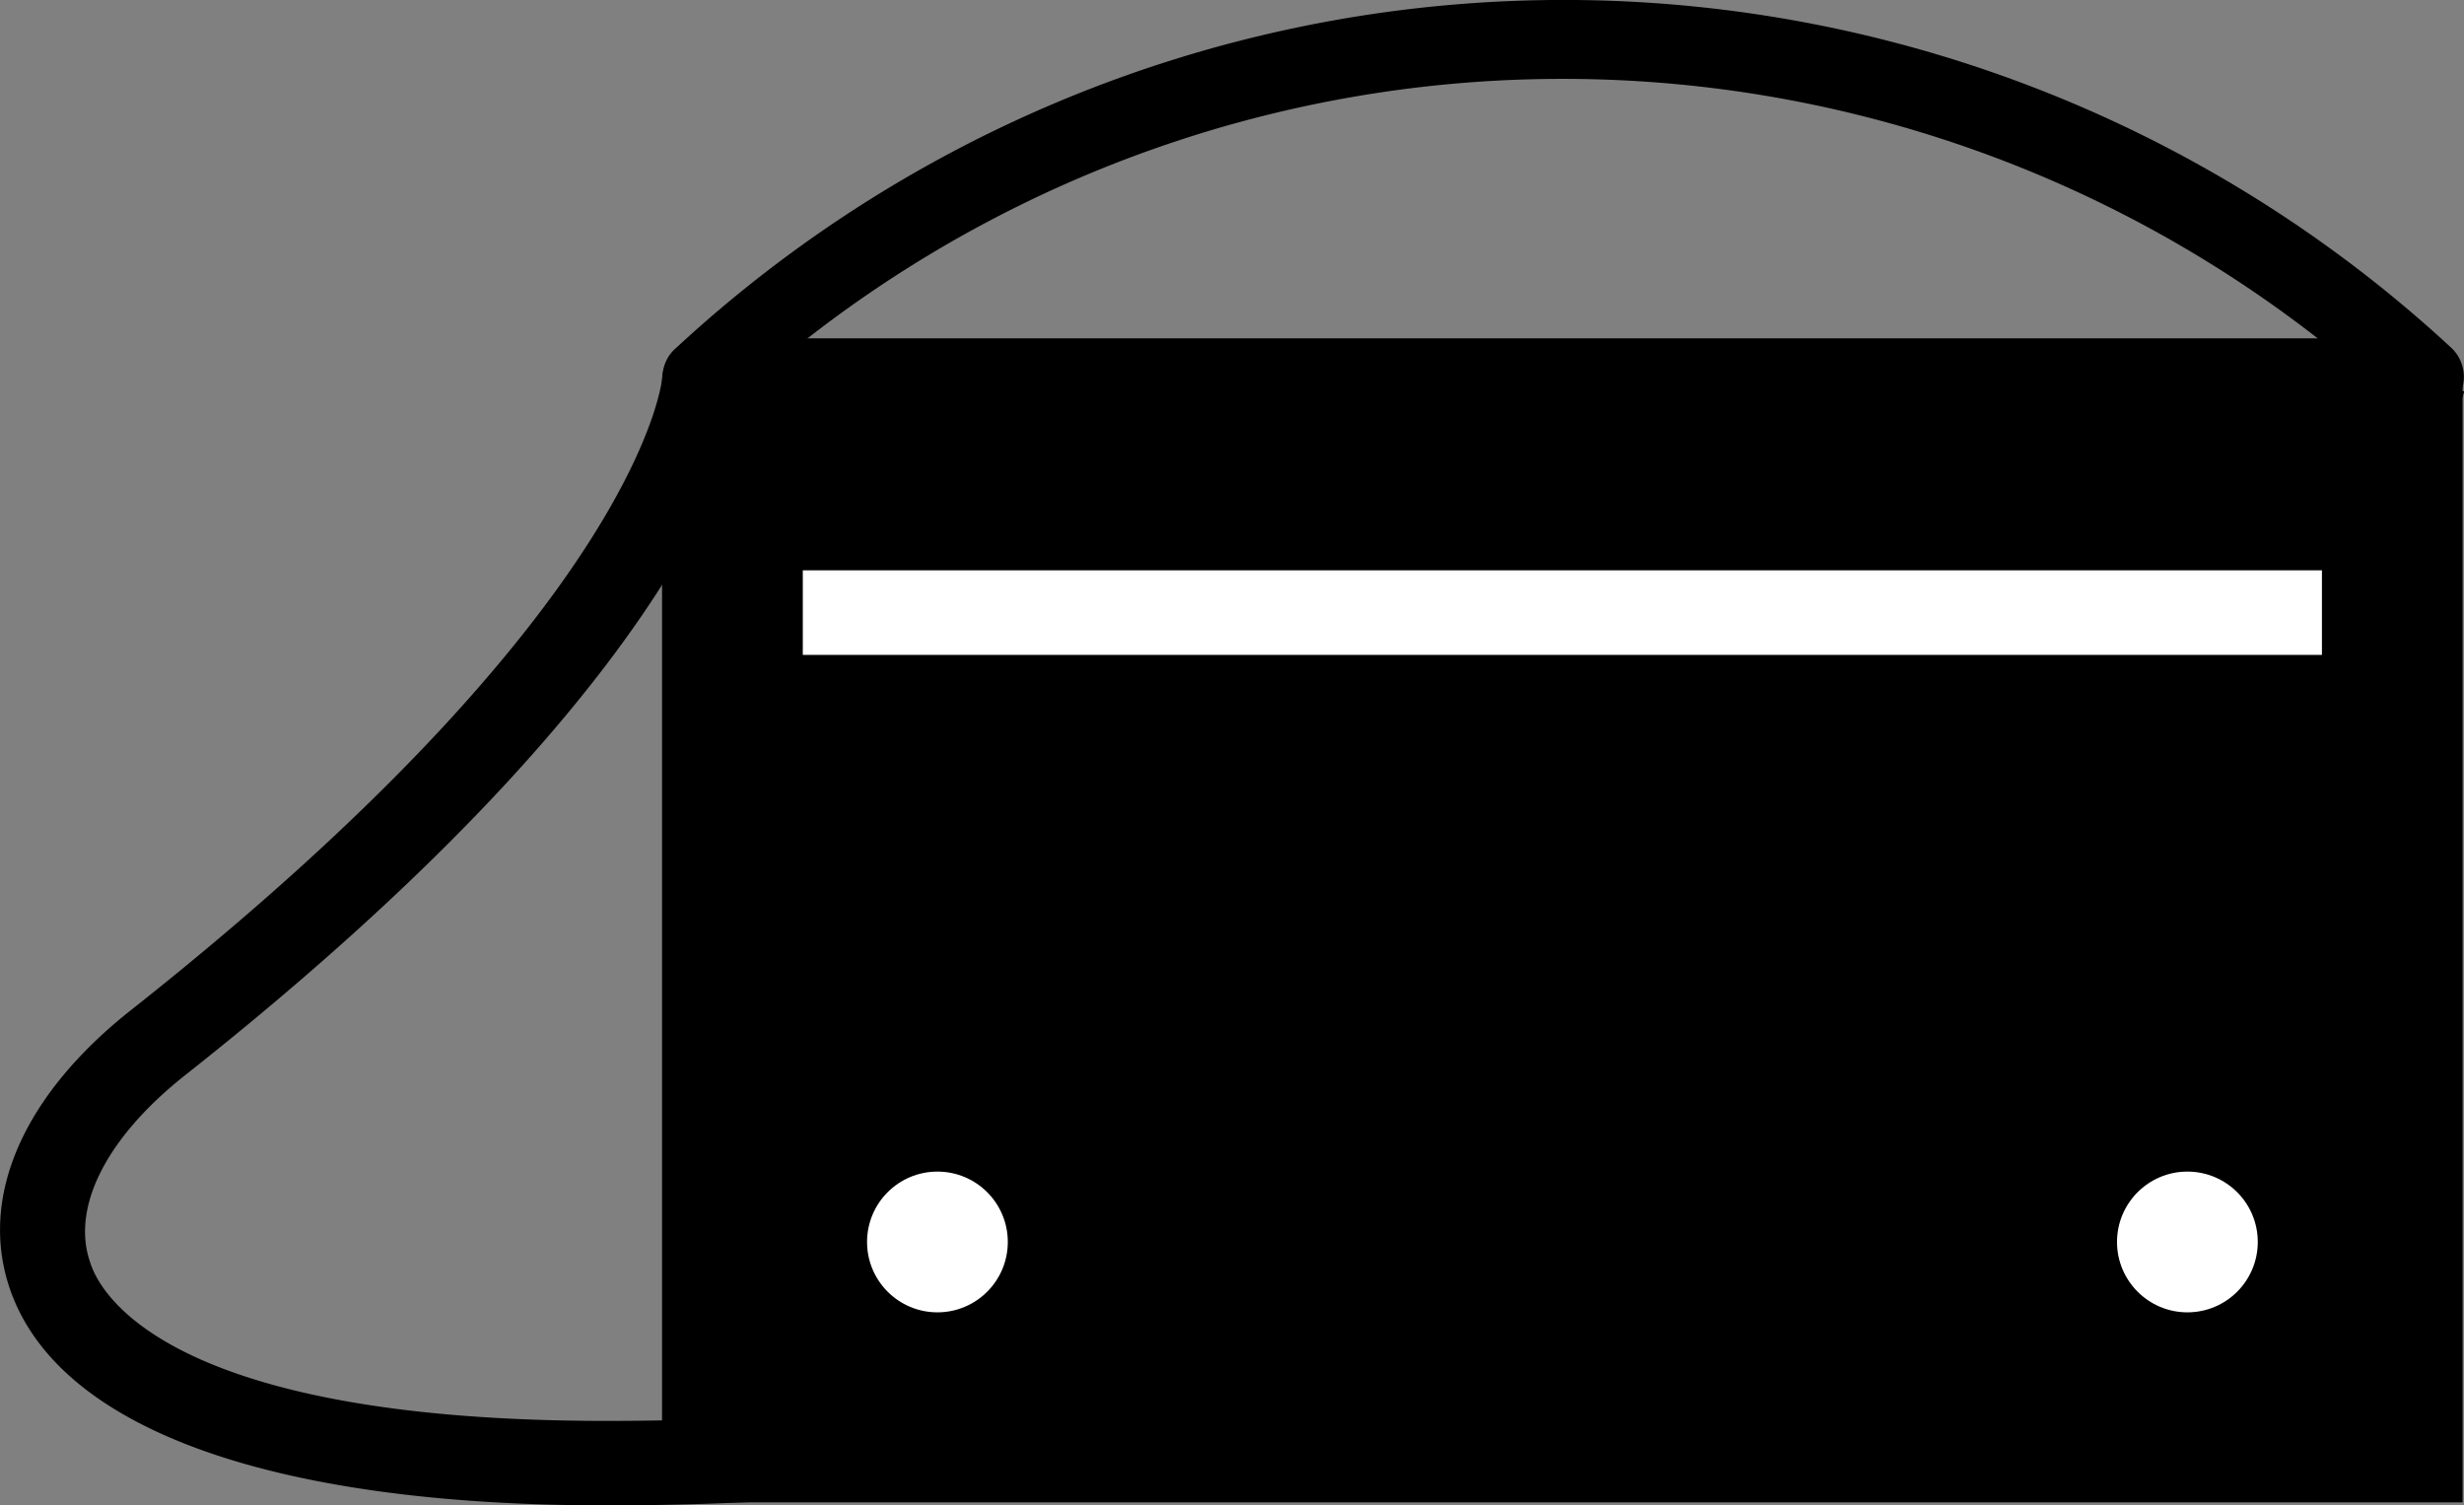
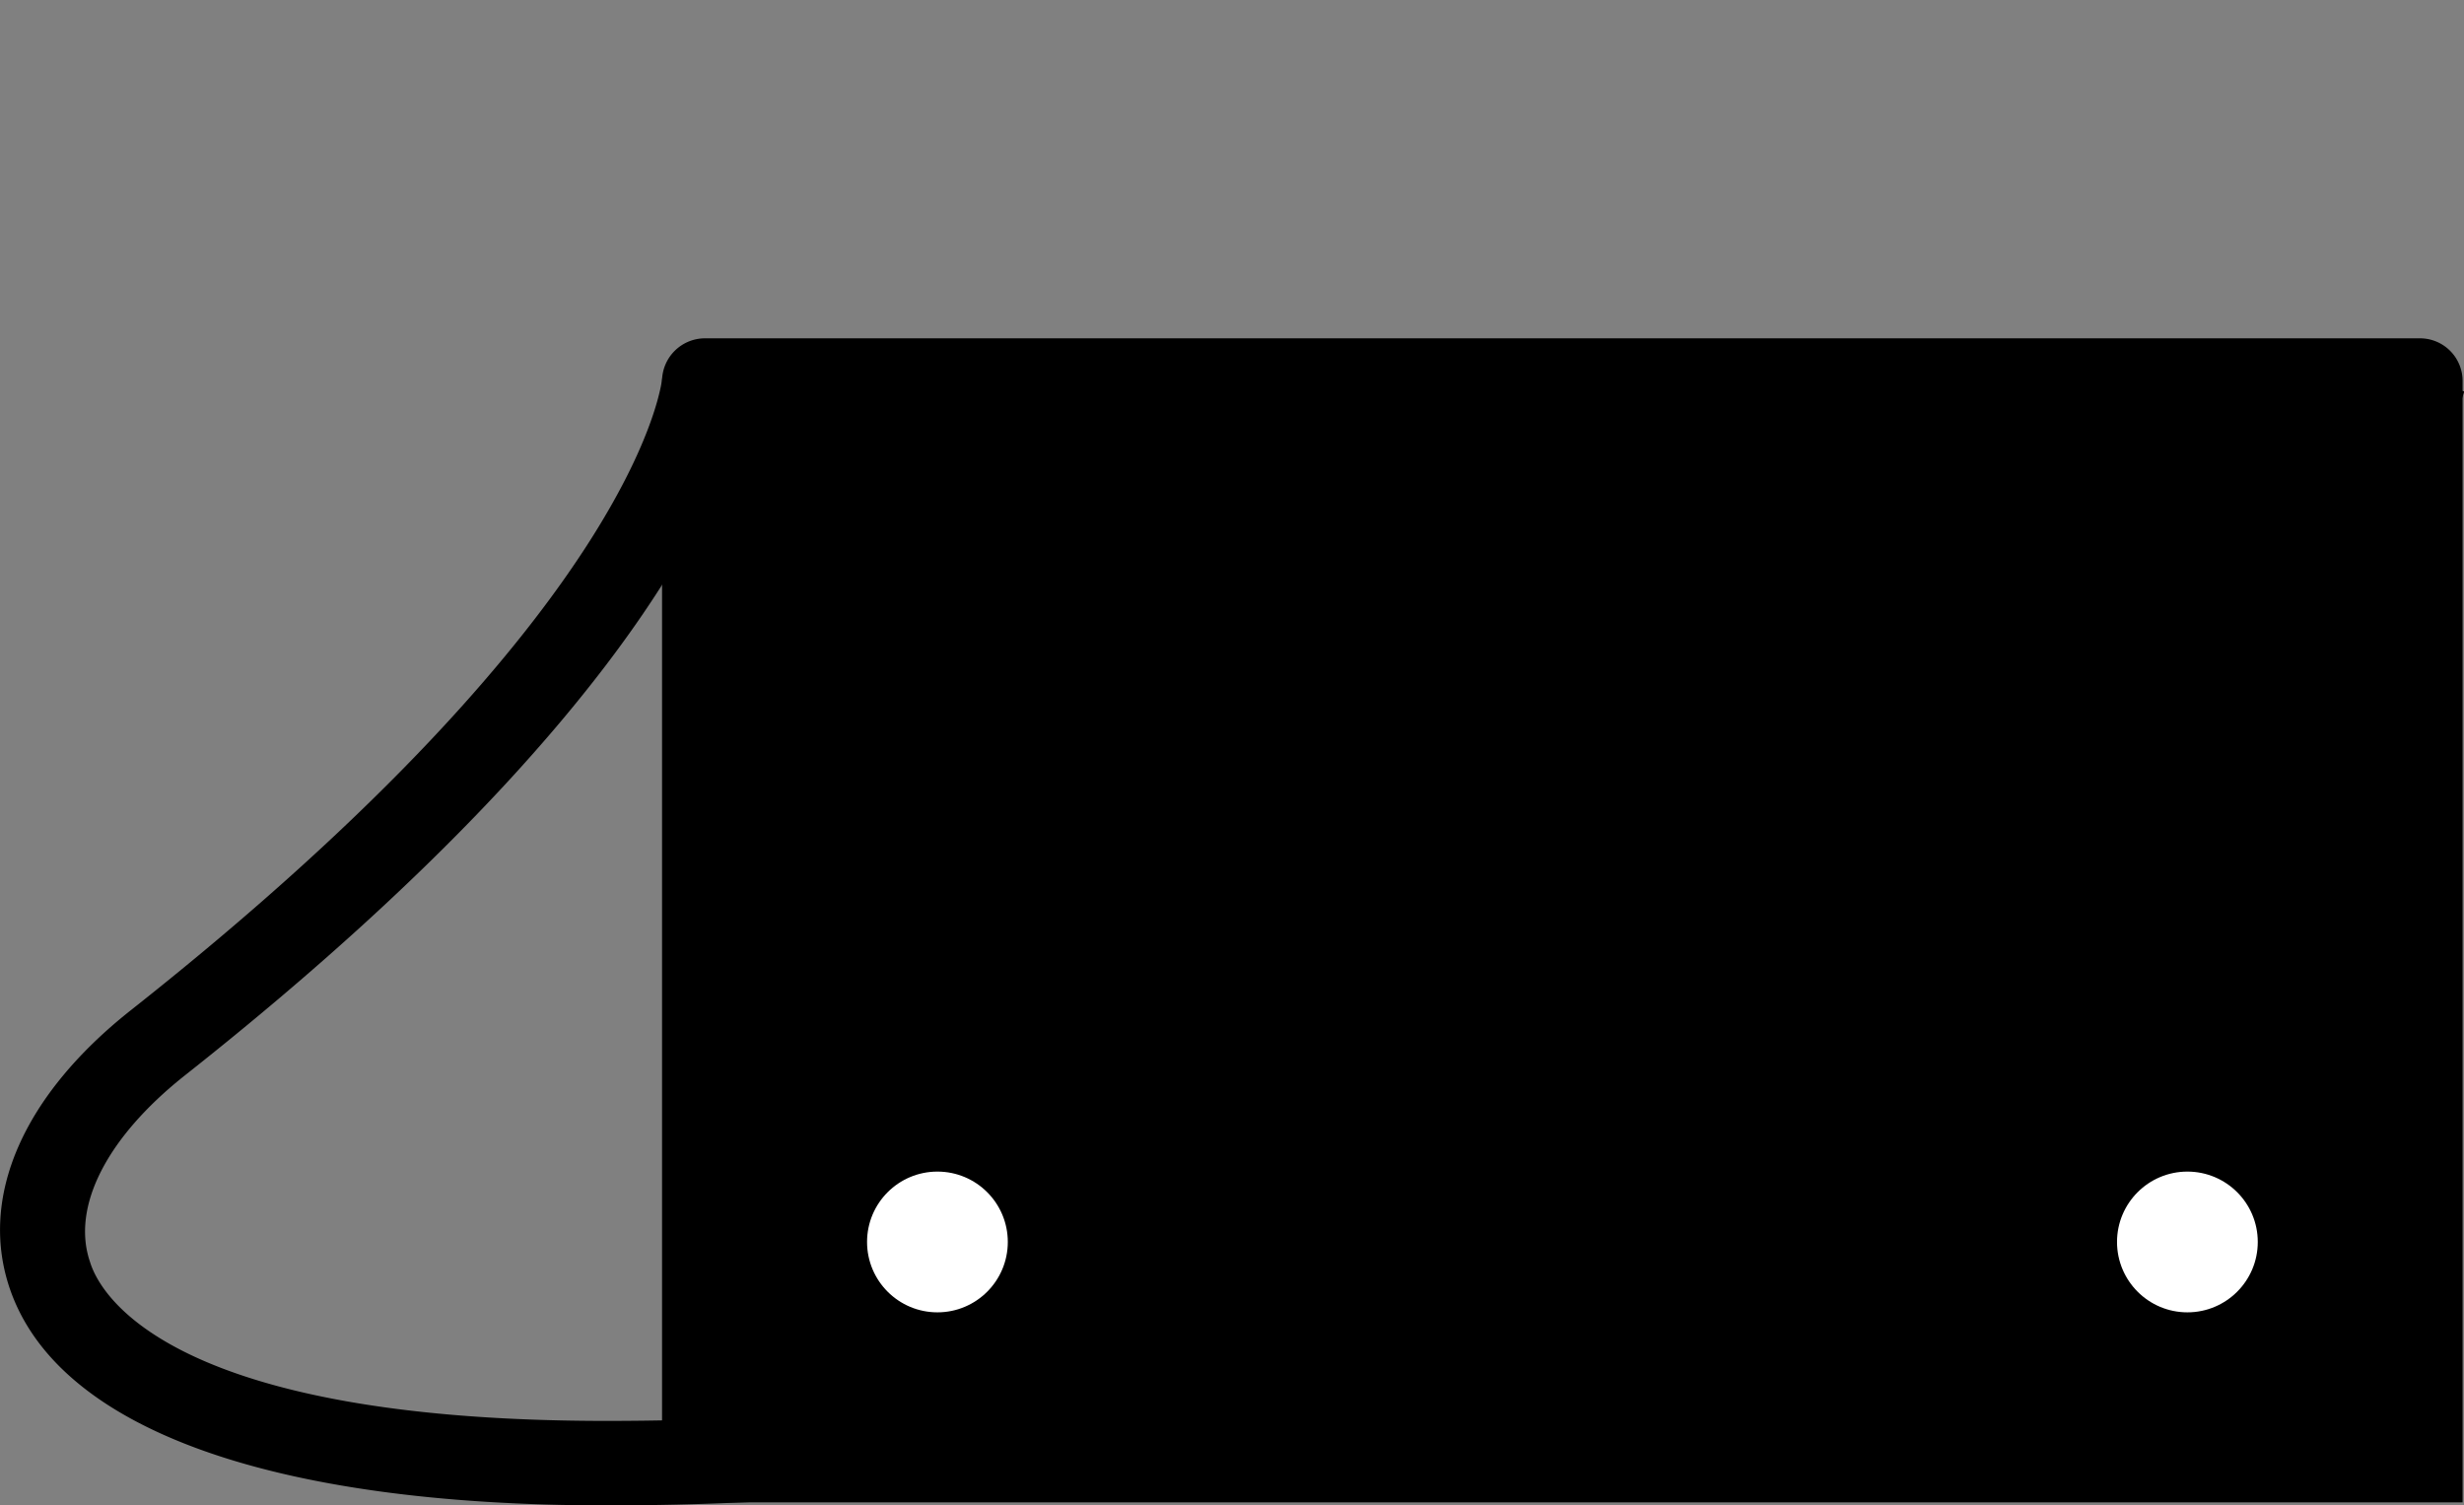
<svg xmlns="http://www.w3.org/2000/svg" width="26.19" height="16.001" viewBox="0 0 26.19 16.001">
  <rect x="0" y="0" width="26.19" height="16.001" fill="#808080" stroke="none" />
  <defs>
    <style>.a{fill:#fff;}</style>
  </defs>
  <g transform="translate(0 0)">
    <path d="M20.776,11.13H39.008a.036.036,0,0,1,.036.036v11.5H20.74v-11.5A.036.036,0,0,1,20.776,11.13Z" transform="translate(-13.286 -7.128)" />
    <path d="M38.718,22.373H19.58V10.442A.457.457,0,0,1,20.033,10H38.265a.453.453,0,0,1,.453.453Zm-18.3-.834h17.47V10.823H20.414Z" transform="translate(-12.543 -6.404)" />
    <circle class="a" cx="0.748" cy="0.748" r="0.748" transform="translate(9.216 12.453)" />
    <circle class="a" cx="0.748" cy="0.748" r="0.748" transform="translate(22.502 12.453)" />
-     <path d="M20.014,4.416a.409.409,0,0,1-.266-.723,13.883,13.883,0,0,1,18.865,0,.422.422,0,0,1-.575.618,13.056,13.056,0,0,0-17.74,0,.431.431,0,0,1-.284.1Z" transform="translate(-12.559 0.003)" />
+     <path d="M20.014,4.416Z" transform="translate(-12.559 0.003)" />
    <path d="M6.447,22.969c-3.569,0-5.823-.816-6.337-2.293C-.229,19.7.242,18.612,1.4,17.7c5.457-4.314,5.644-6.715,5.644-6.74l.9.022c0,.111-.1,2.775-5.985,7.423-.827.658-1.2,1.395-1,1.977.122.4.942,1.689,5.489,1.689,8.113,0,12.811-3.037,15.324-5.586a14.76,14.76,0,0,0,3.559-5.6l.863.244C26.16,11.247,22.648,22.969,6.447,22.969Z" transform="translate(-0.002 -6.968)" />
-     <rect class="a" width="16.147" height="0.899" transform="translate(8.533 6.062)" />
  </g>
</svg>